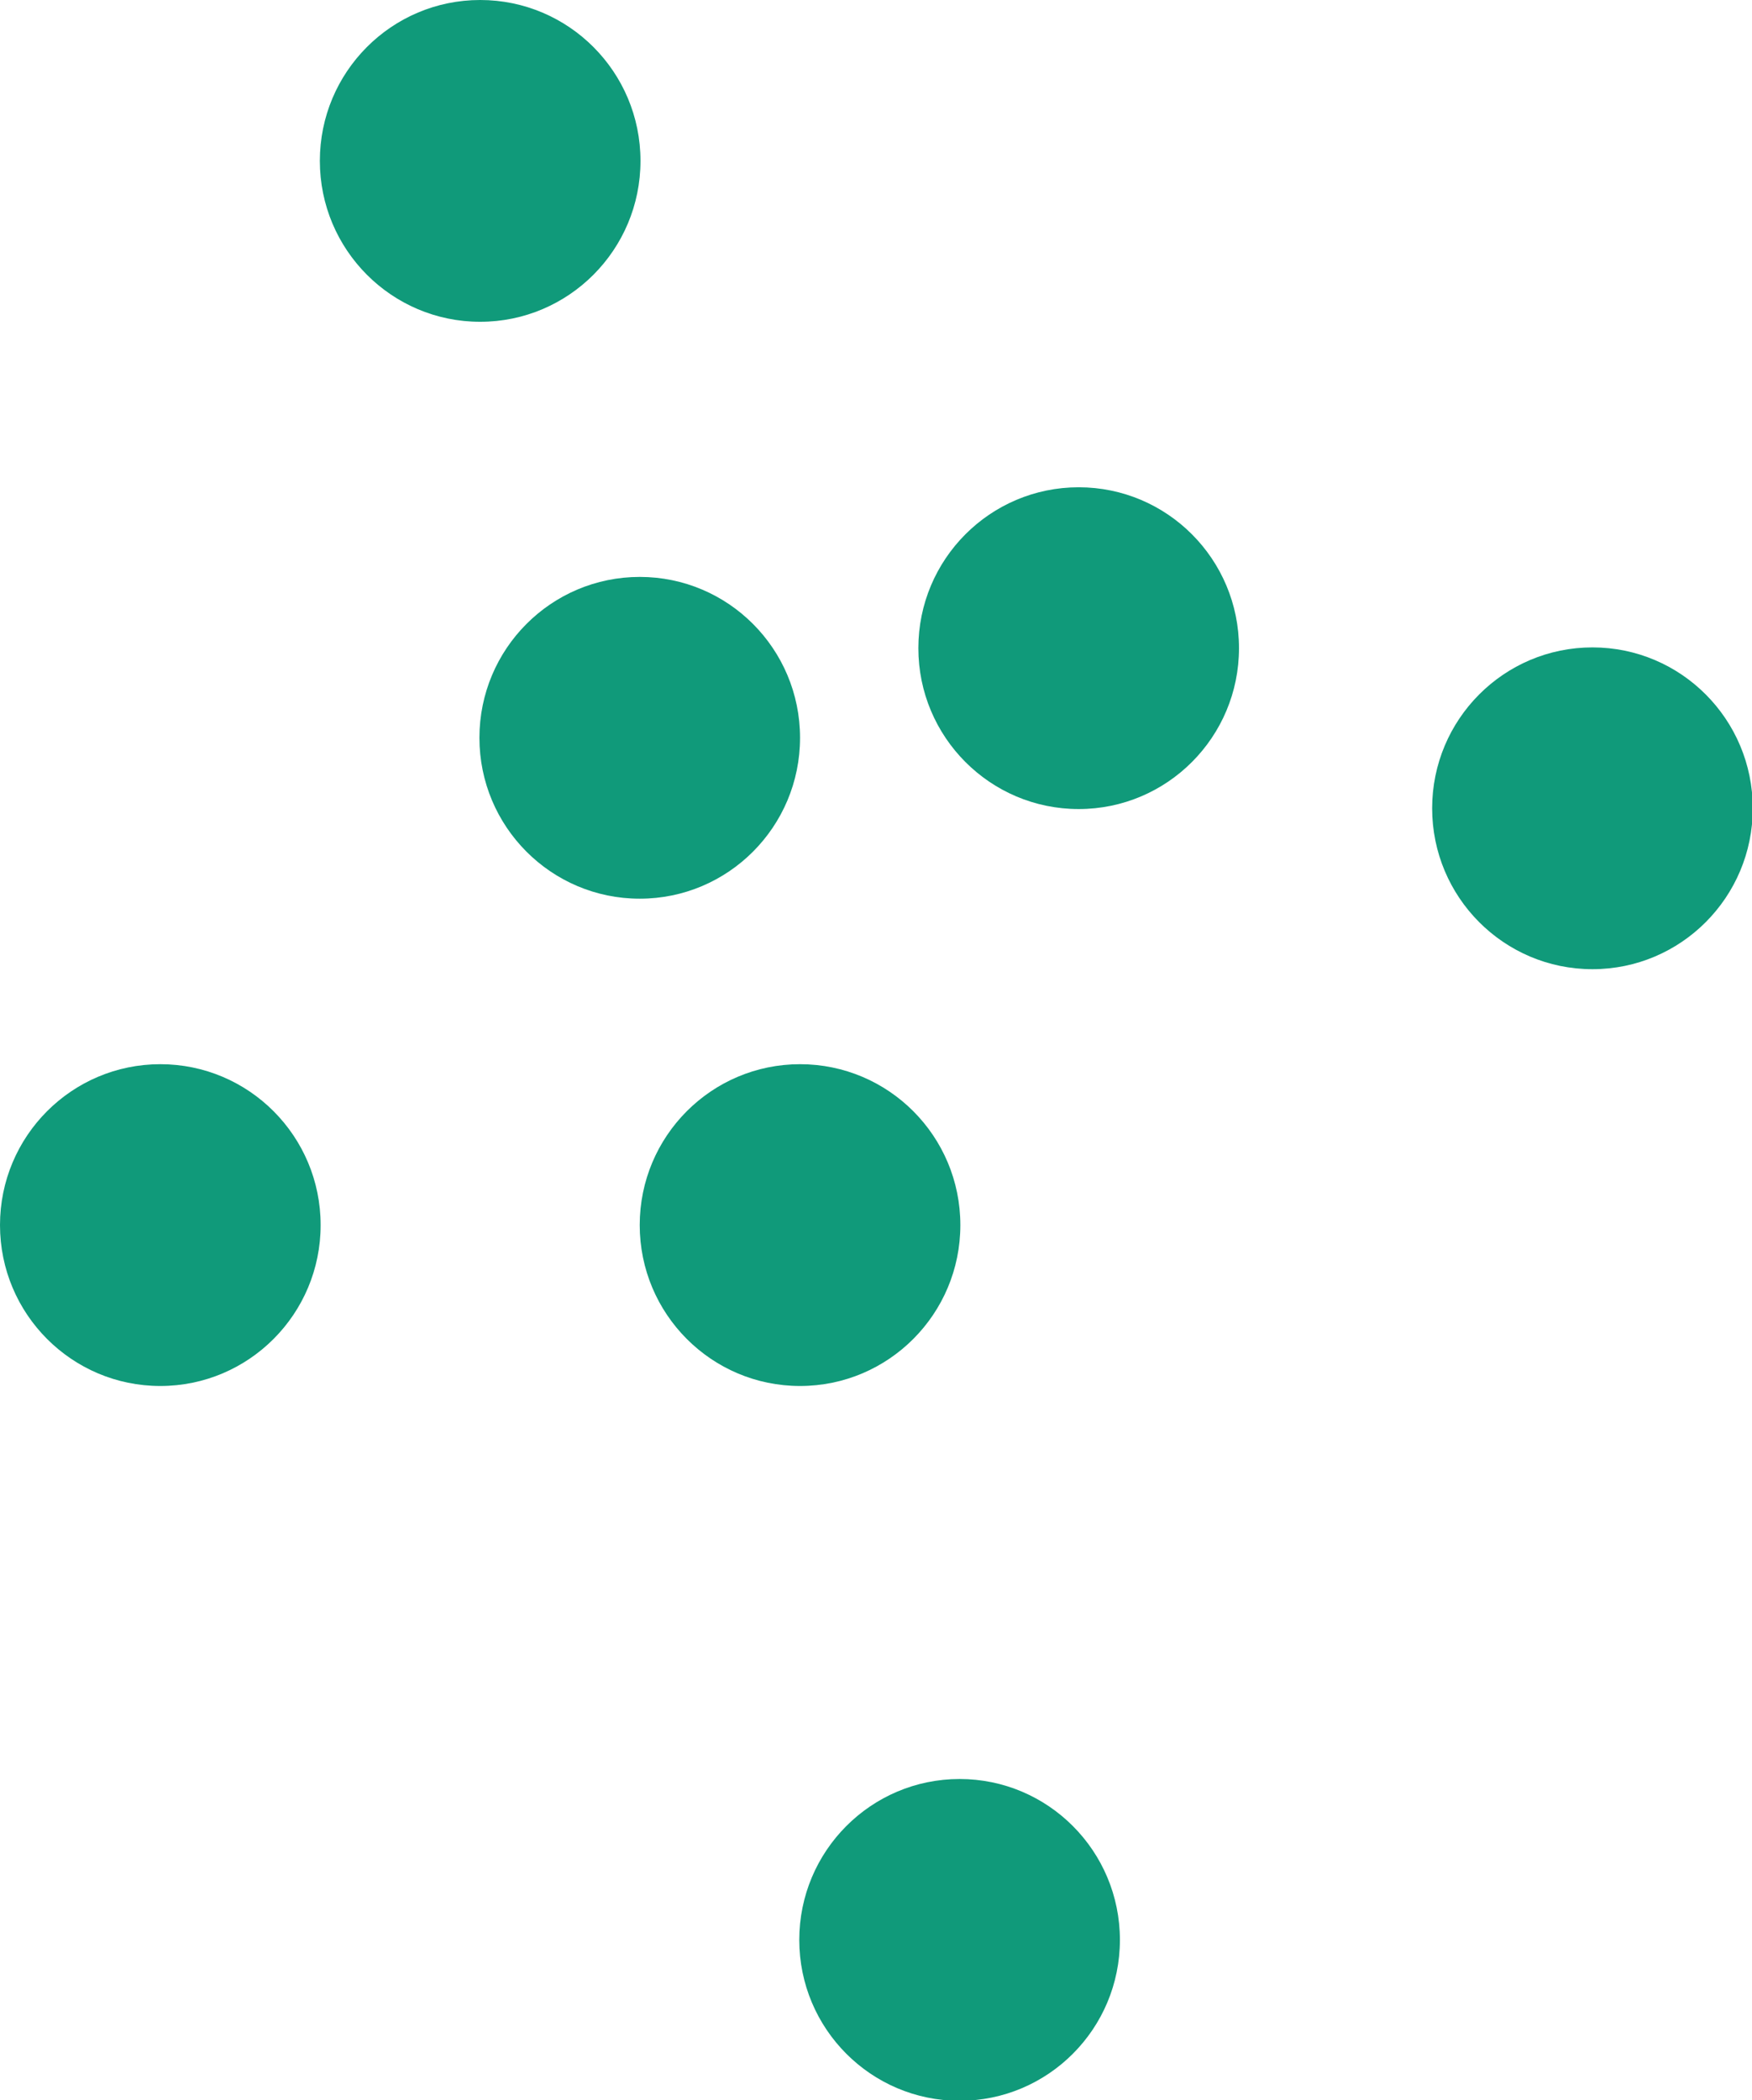
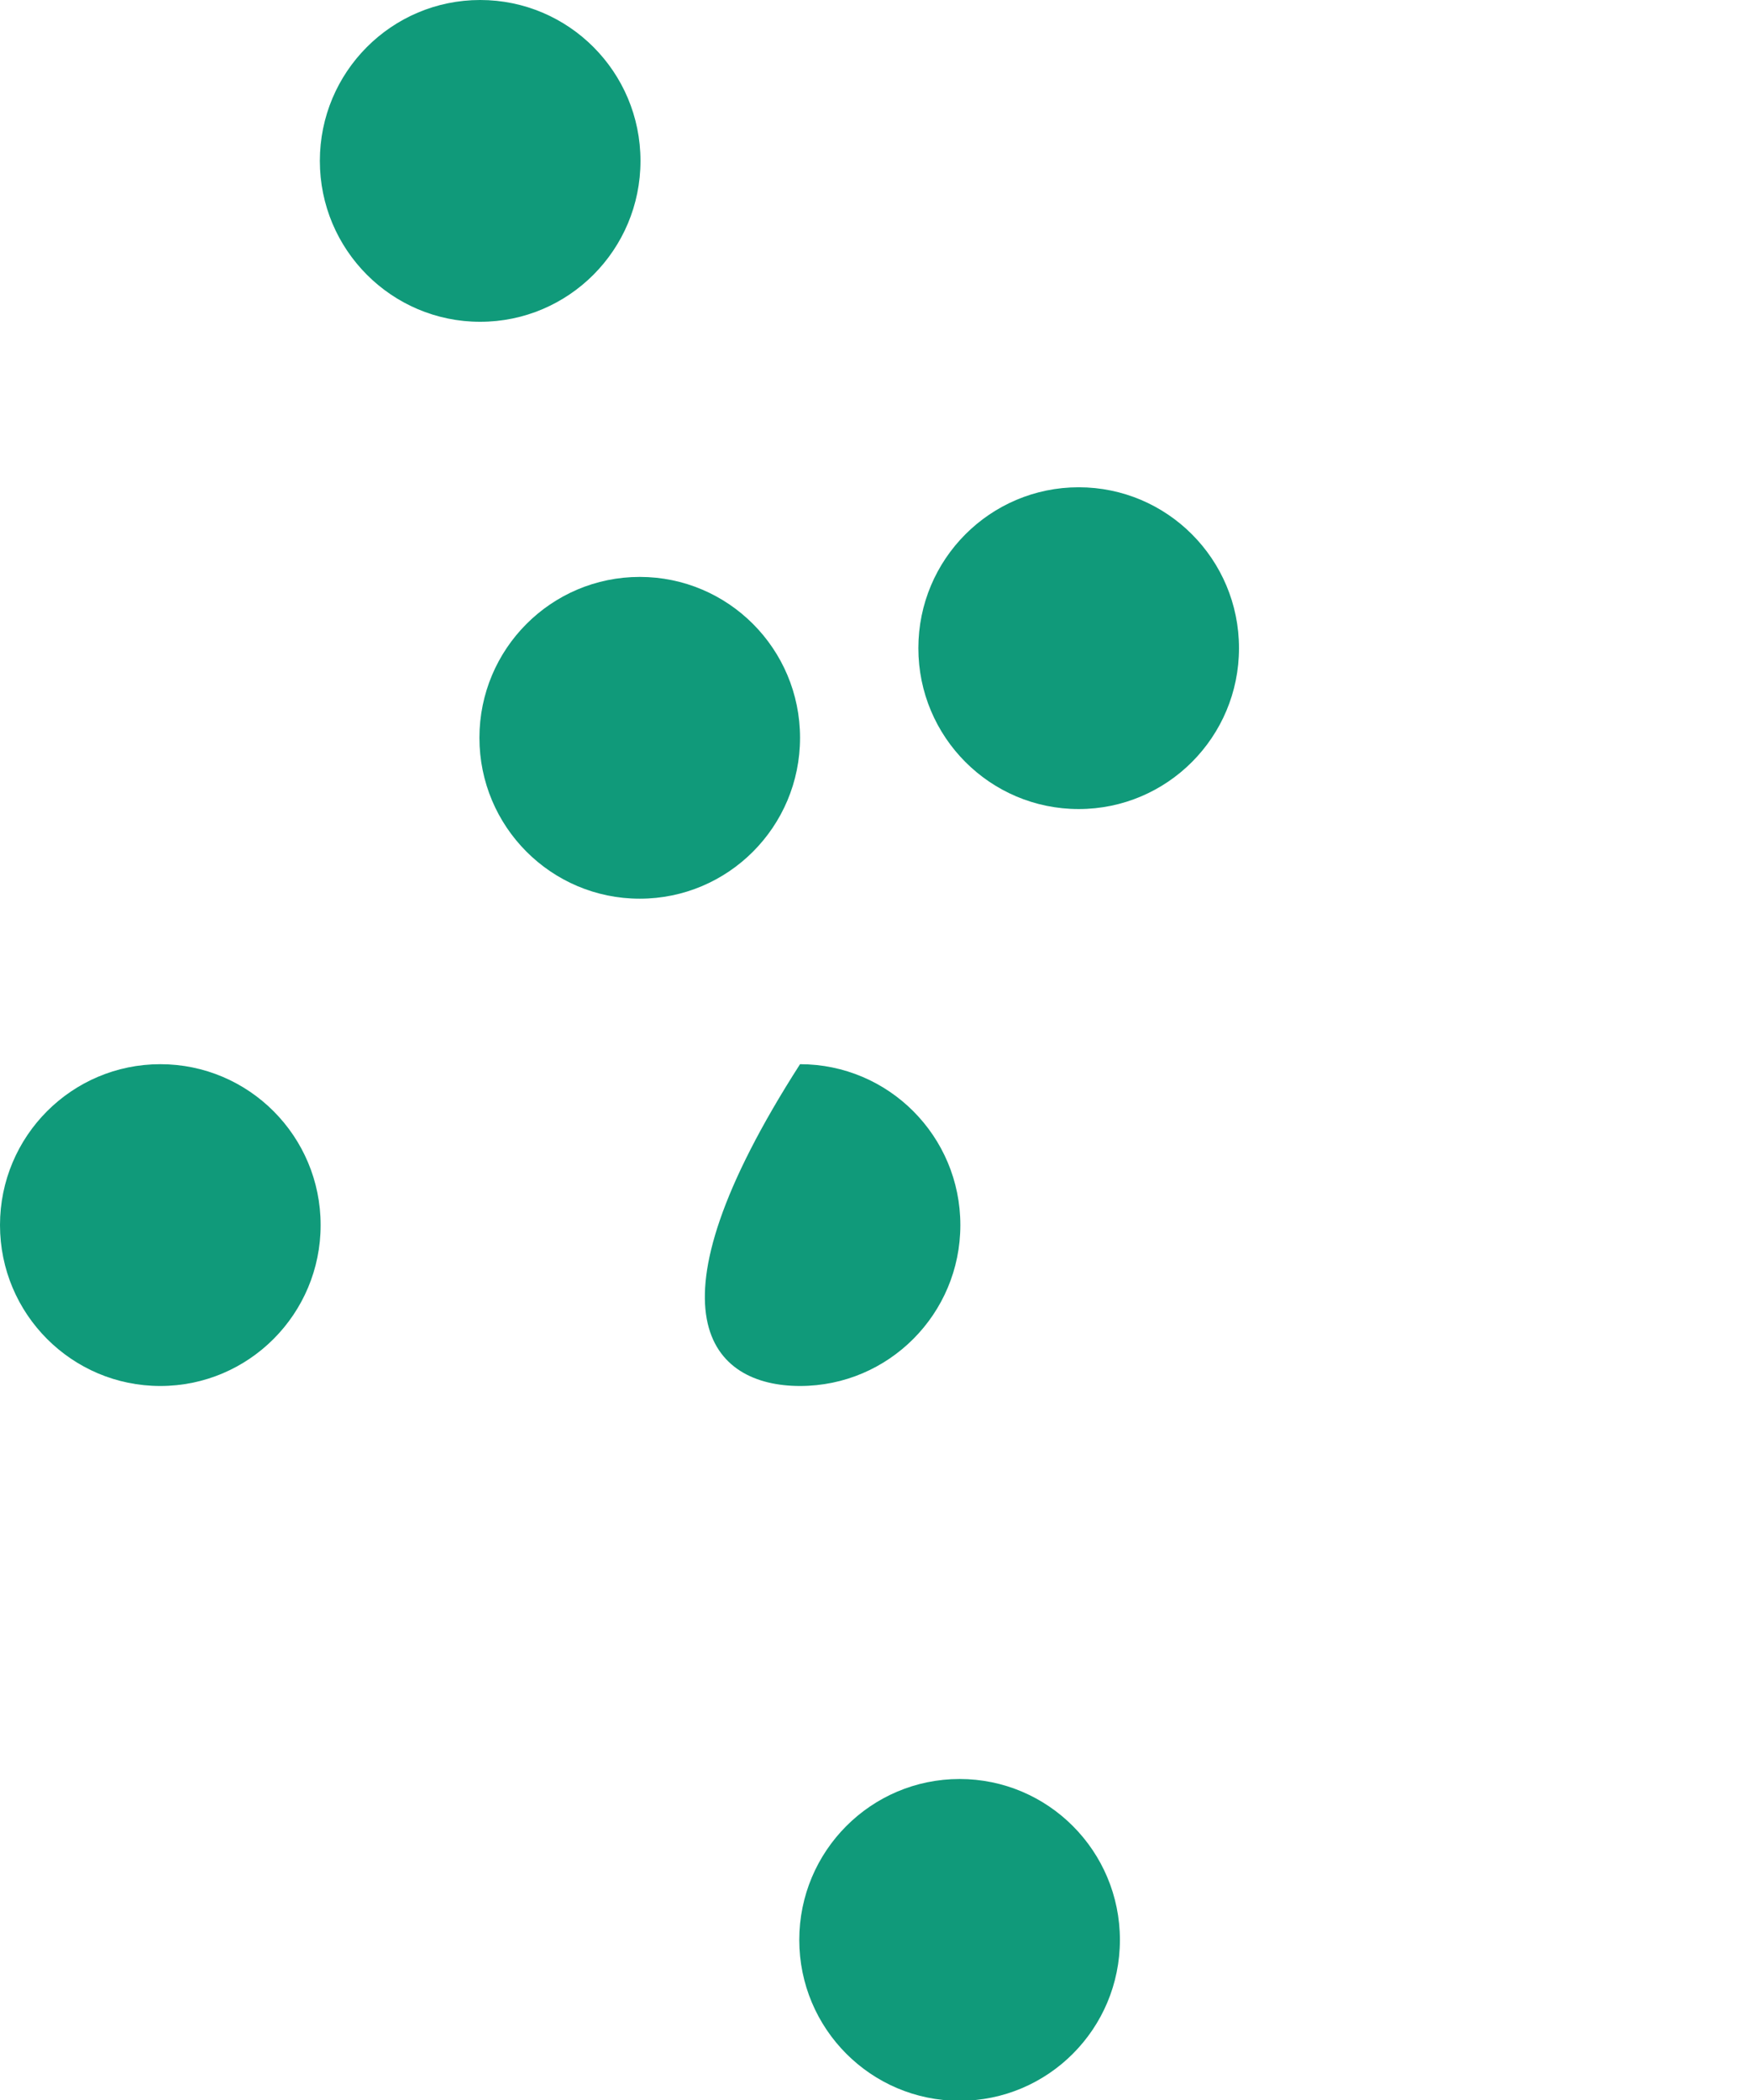
<svg xmlns="http://www.w3.org/2000/svg" width="101" height="121" viewBox="0 0 101 121" fill="none">
  <g clip-path="url(#clip0_66_2603)">
    <path d="M27.681 18.541C32.785 18.541 36.923 14.39 36.923 9.27C36.923 4.15 32.785 0 27.681 0C22.577 0 18.439 4.15 18.439 9.27C18.439 14.39 22.577 18.541 27.681 18.541Z" fill="#109A7A" />
    <path d="M36.88 51.781C41.984 51.781 46.121 47.631 46.121 42.511C46.121 37.391 41.984 33.241 36.88 33.241C31.775 33.241 27.638 37.391 27.638 42.511C27.638 47.631 31.775 51.781 36.88 51.781Z" fill="#109A7A" />
    <path d="M9.242 79.858C14.346 79.858 18.484 75.707 18.484 70.587C18.484 65.467 14.346 61.317 9.242 61.317C4.138 61.317 0 65.467 0 70.587C0 75.707 4.138 79.858 9.242 79.858Z" fill="#109A7A" />
-     <path d="M46.121 79.858C51.225 79.858 55.363 75.707 55.363 70.587C55.363 65.467 51.225 61.317 46.121 61.317C41.017 61.317 36.879 65.467 36.879 70.587C36.879 75.707 41.017 79.858 46.121 79.858Z" fill="#109A7A" />
+     <path d="M46.121 79.858C51.225 79.858 55.363 75.707 55.363 70.587C55.363 65.467 51.225 61.317 46.121 61.317C36.879 75.707 41.017 79.858 46.121 79.858Z" fill="#109A7A" />
    <path d="M55.319 121.044C60.423 121.044 64.561 116.894 64.561 111.774C64.561 106.654 60.423 102.503 55.319 102.503C50.215 102.503 46.077 106.654 46.077 111.774C46.077 116.894 50.215 121.044 55.319 121.044Z" fill="#109A7A" />
-     <path d="M91.802 55.843C96.906 55.843 101.044 51.693 101.044 46.573C101.044 41.453 96.906 37.302 91.802 37.302C86.698 37.302 82.561 41.453 82.561 46.573C82.561 51.693 86.698 55.843 91.802 55.843Z" fill="#109A7A" />
    <path d="M62.184 46.616C67.288 46.616 71.426 42.466 71.426 37.346C71.426 32.226 67.288 28.076 62.184 28.076C57.08 28.076 52.942 32.226 52.942 37.346C52.942 42.466 57.08 46.616 62.184 46.616Z" fill="#109A7A" />
  </g>
  <defs>
    <clipPath id="clip0_66_2603">
      <rect width="101" height="121" fill="white" />
    </clipPath>
  </defs>
</svg>